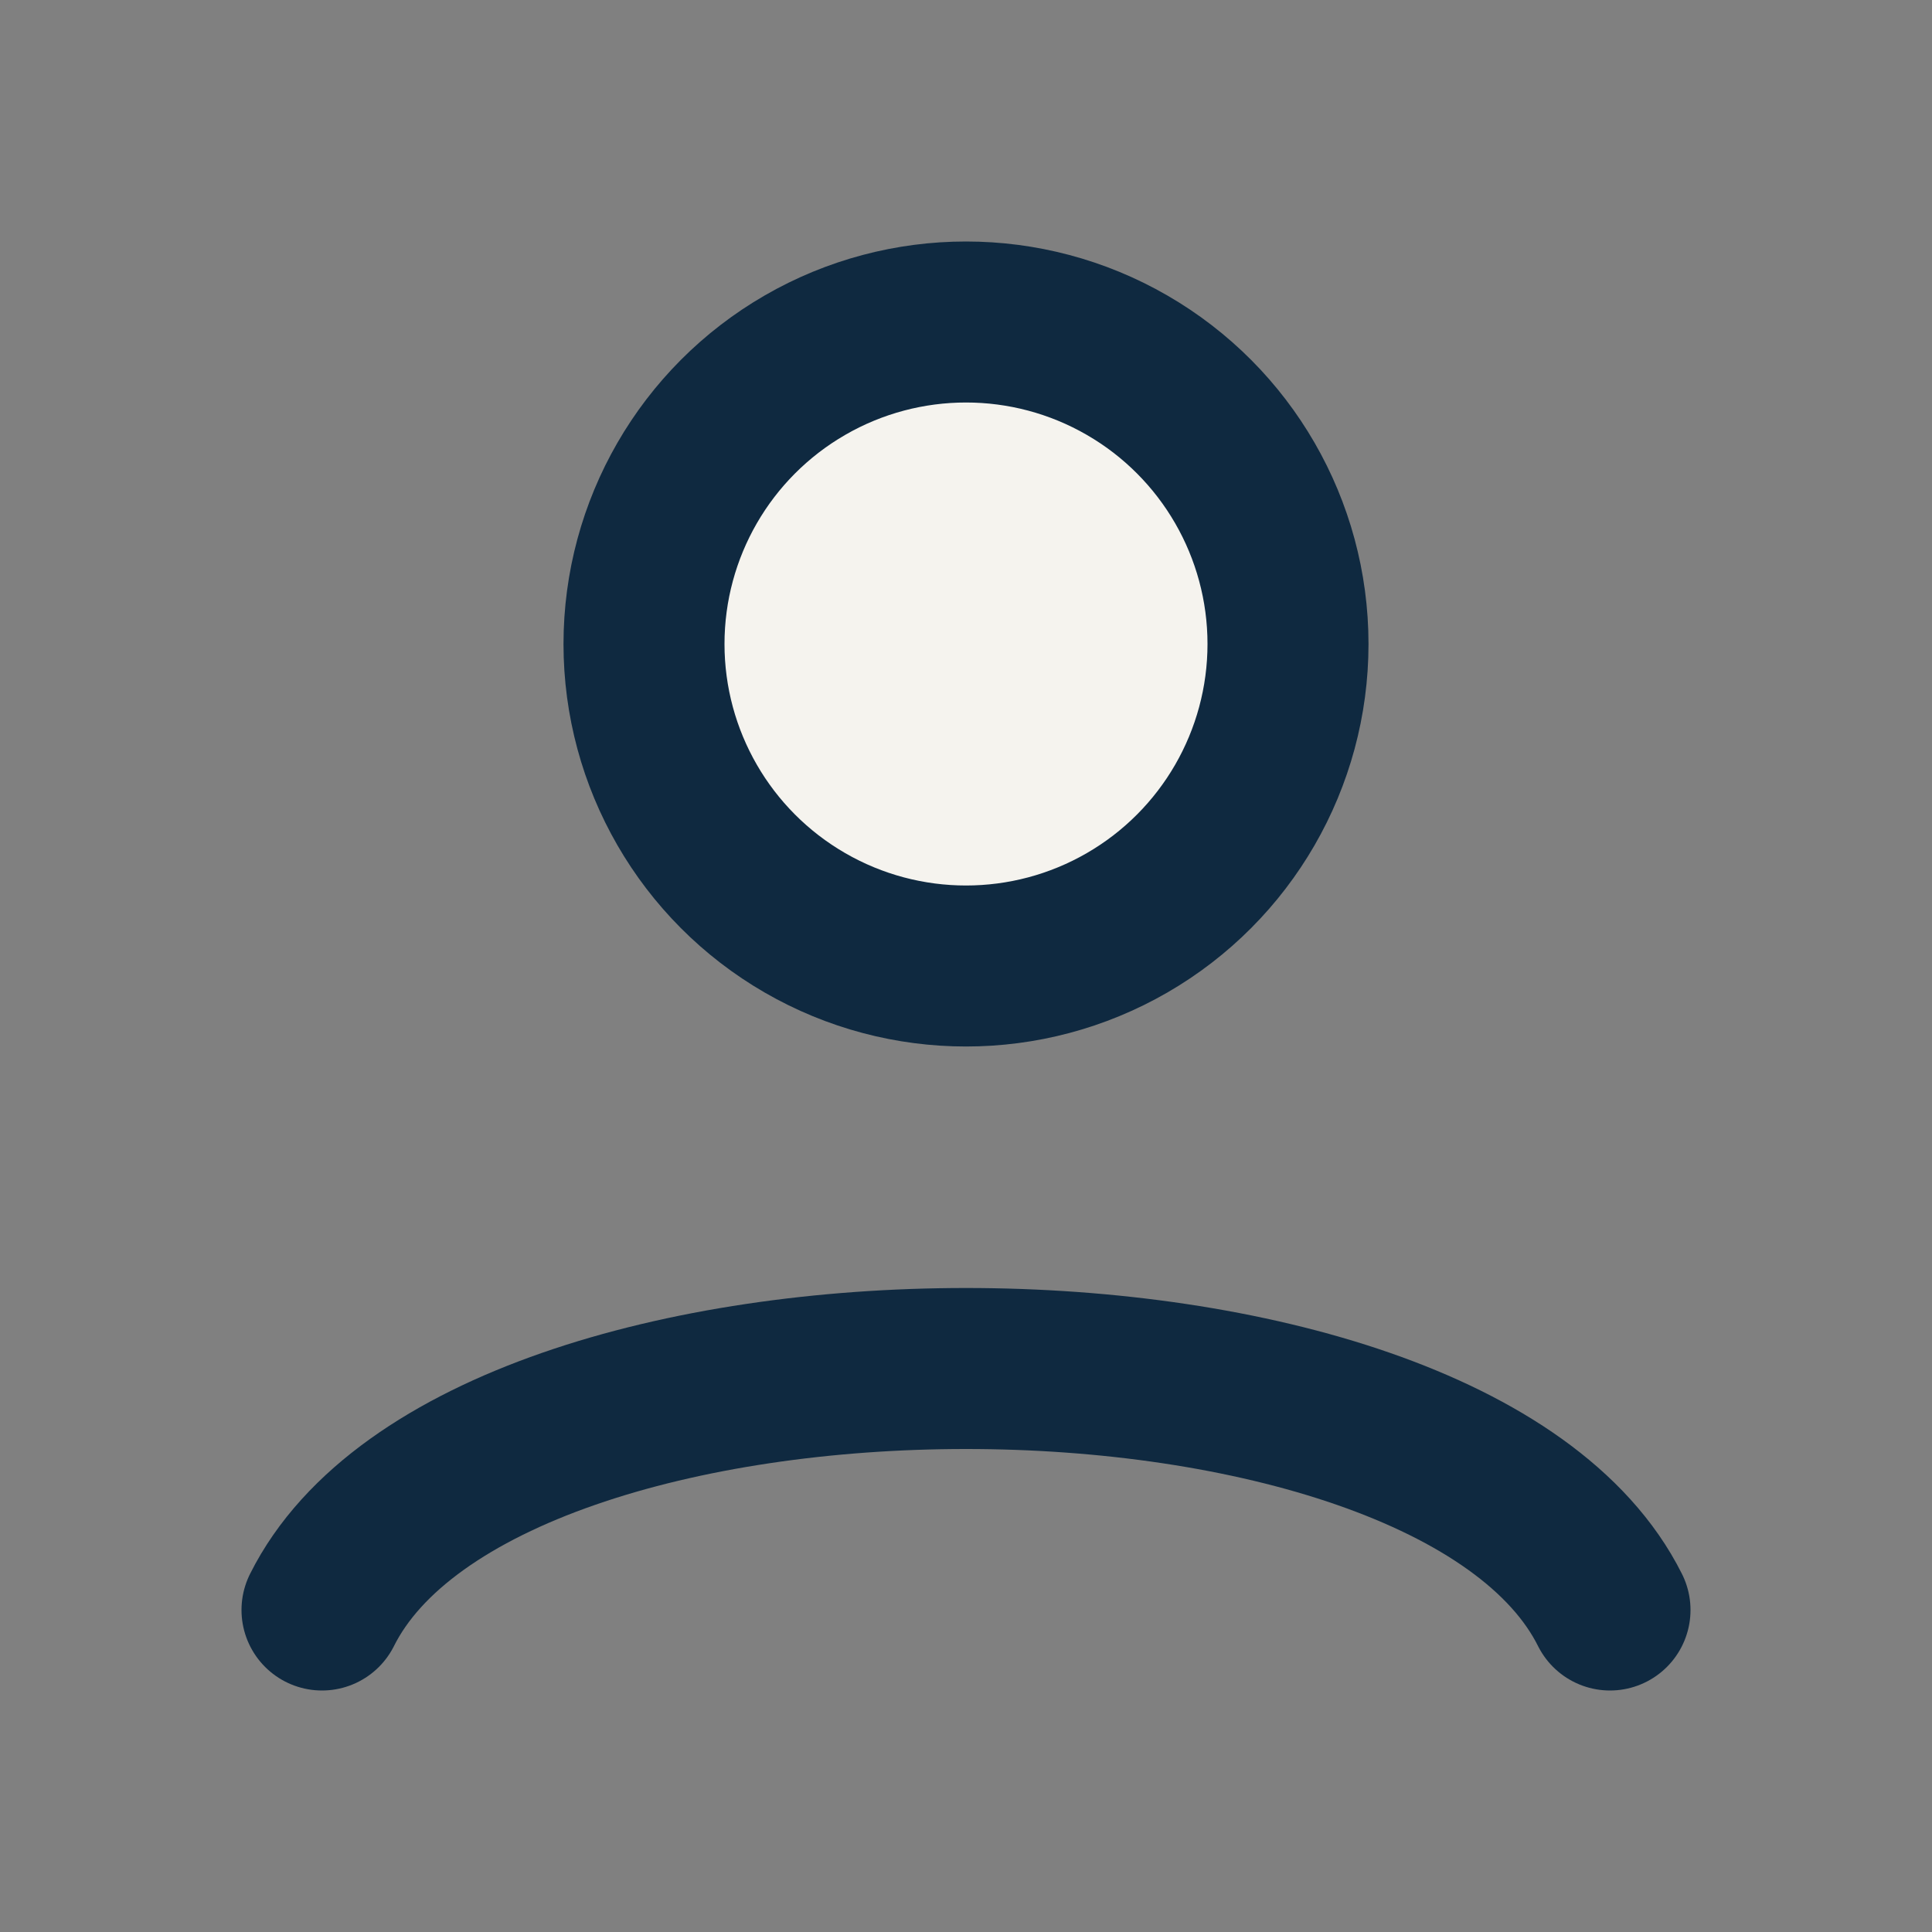
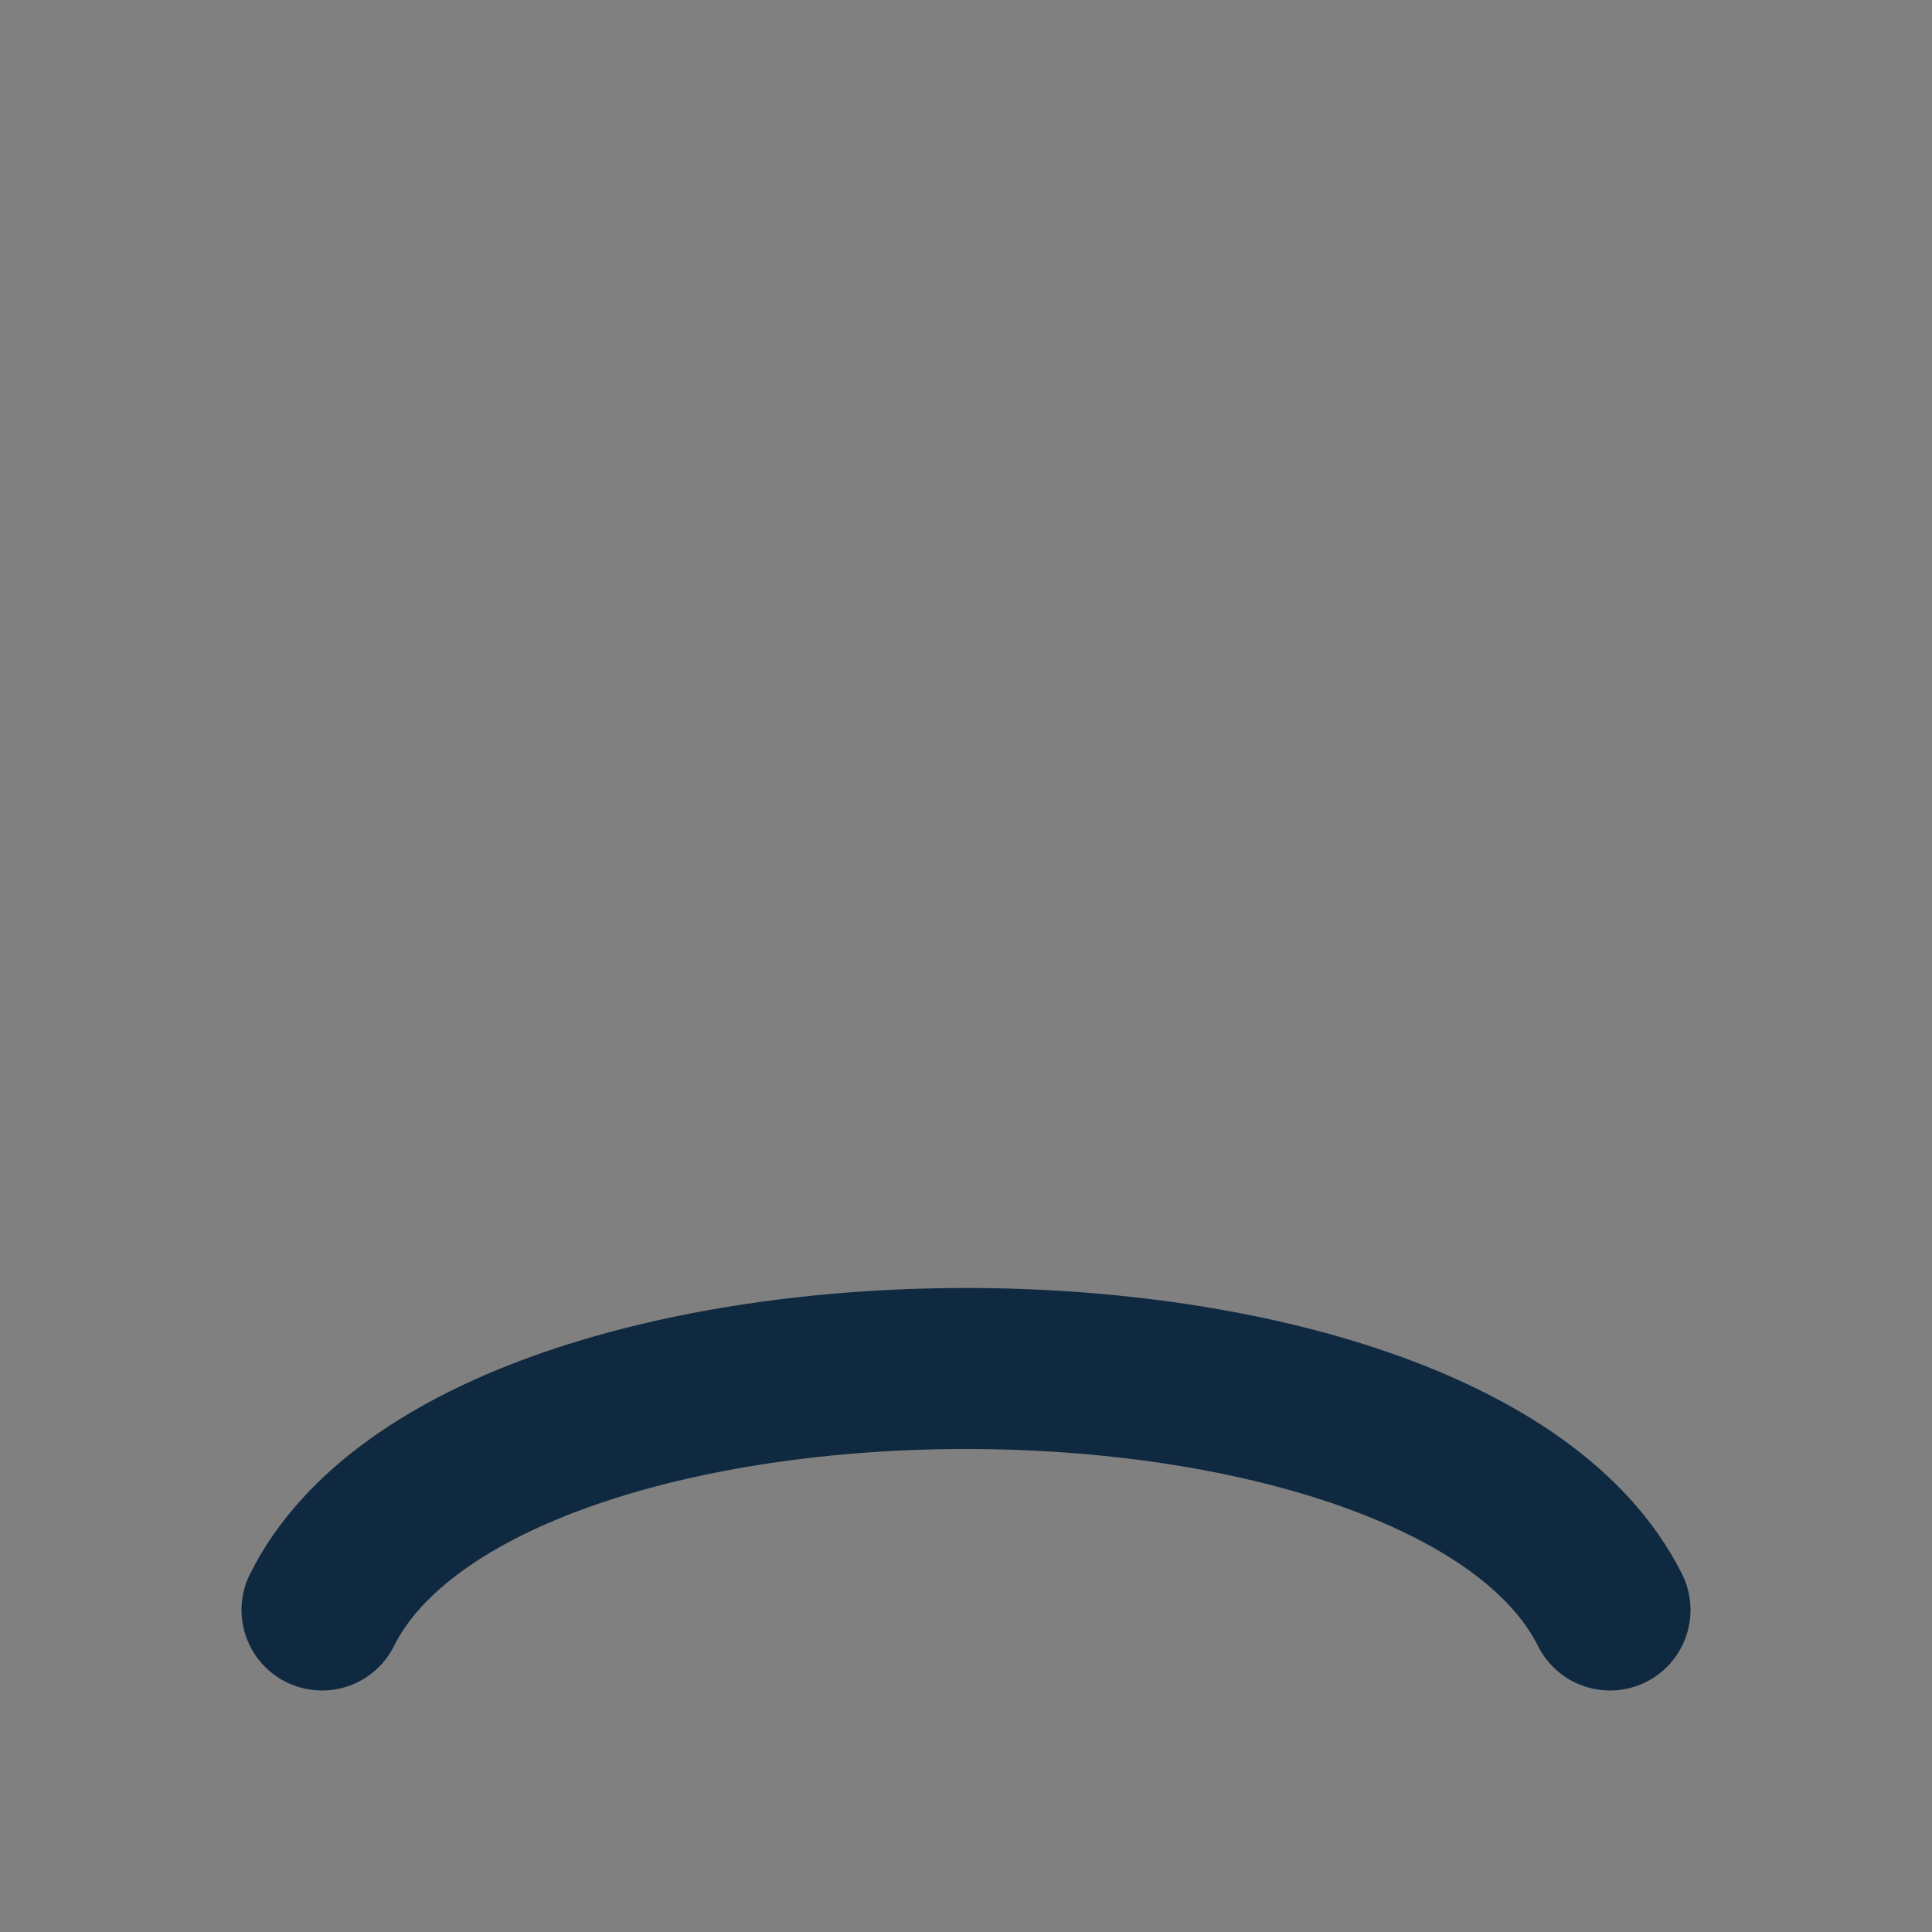
<svg xmlns="http://www.w3.org/2000/svg" width="32" height="32" viewBox="0 0 24 24">
  <rect x="0" y="0" width="24" height="24" fill="#808080" stroke="none" />
-   <circle cx="12" cy="8" r="4" fill="#F5F3EE" stroke="#0F2940" stroke-width="2" />
  <path d="M4 20c2-4 14-4 16 0" fill="none" stroke="#0F2940" stroke-width="2" stroke-linecap="round" />
</svg>